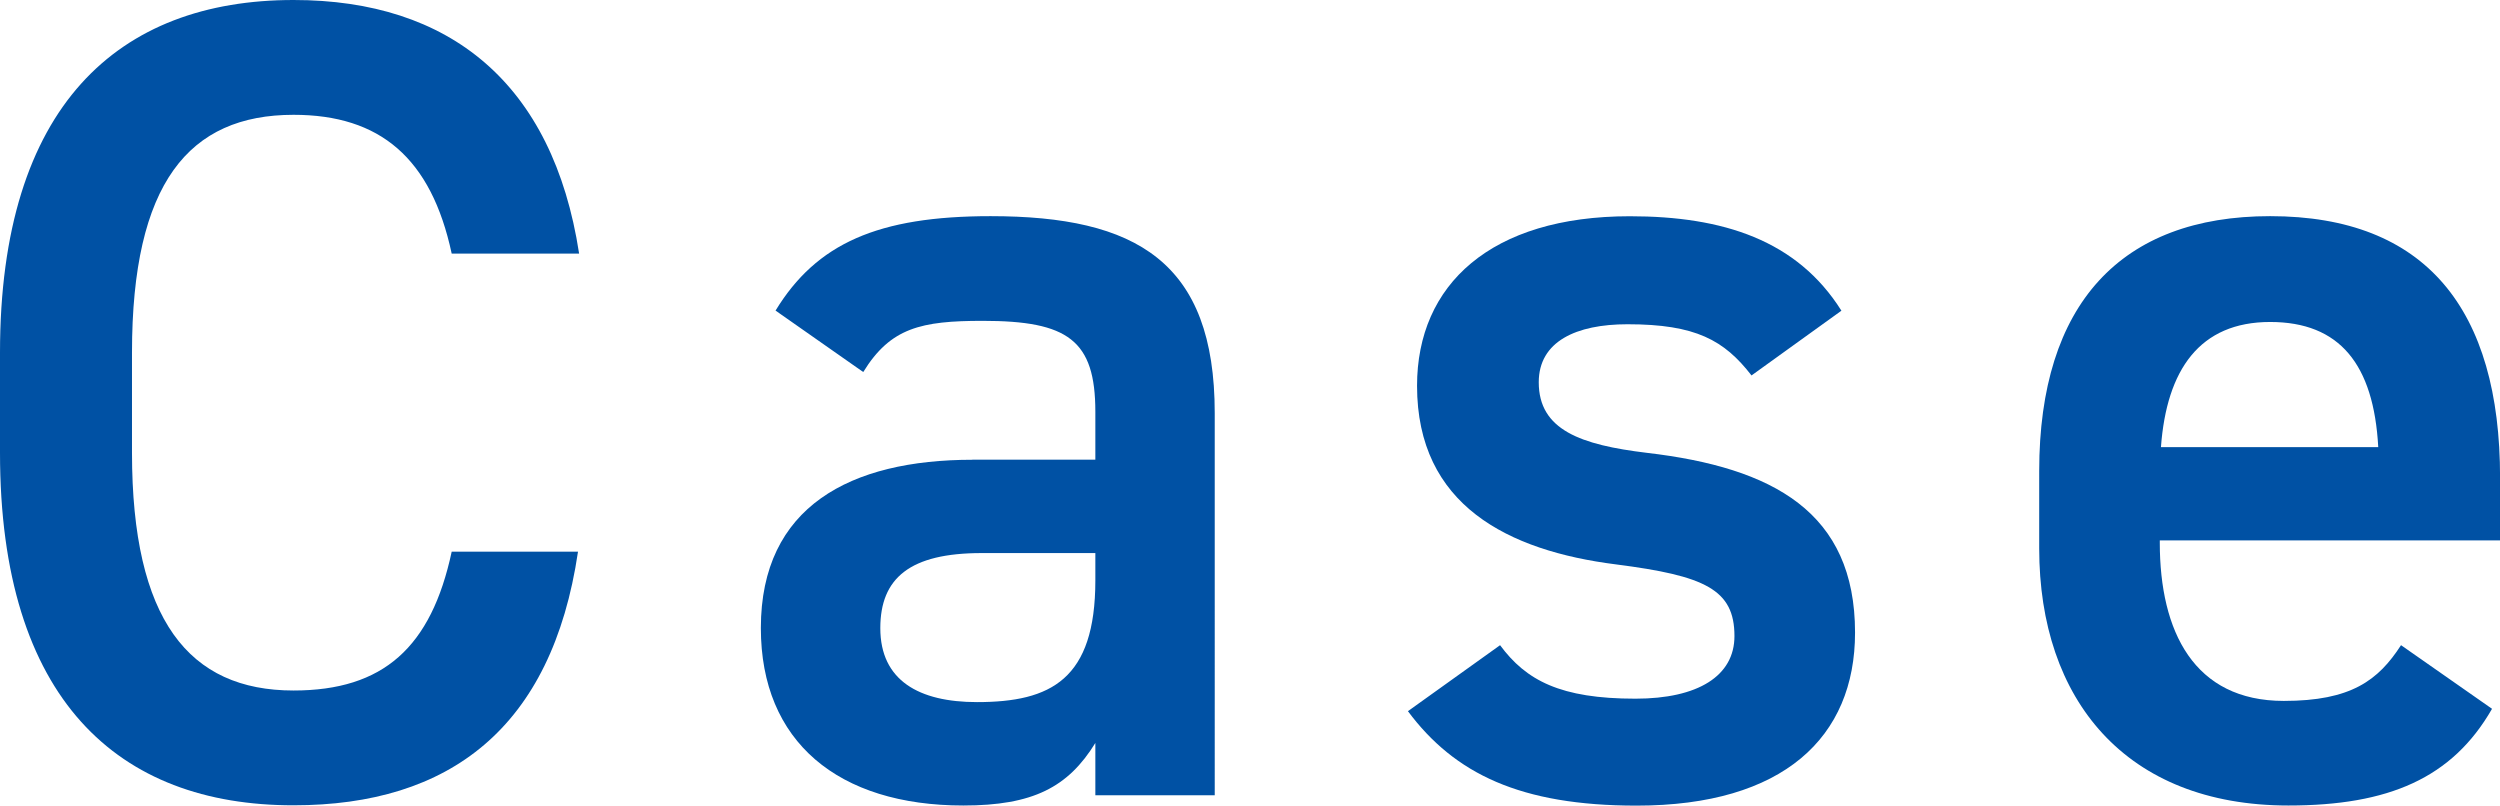
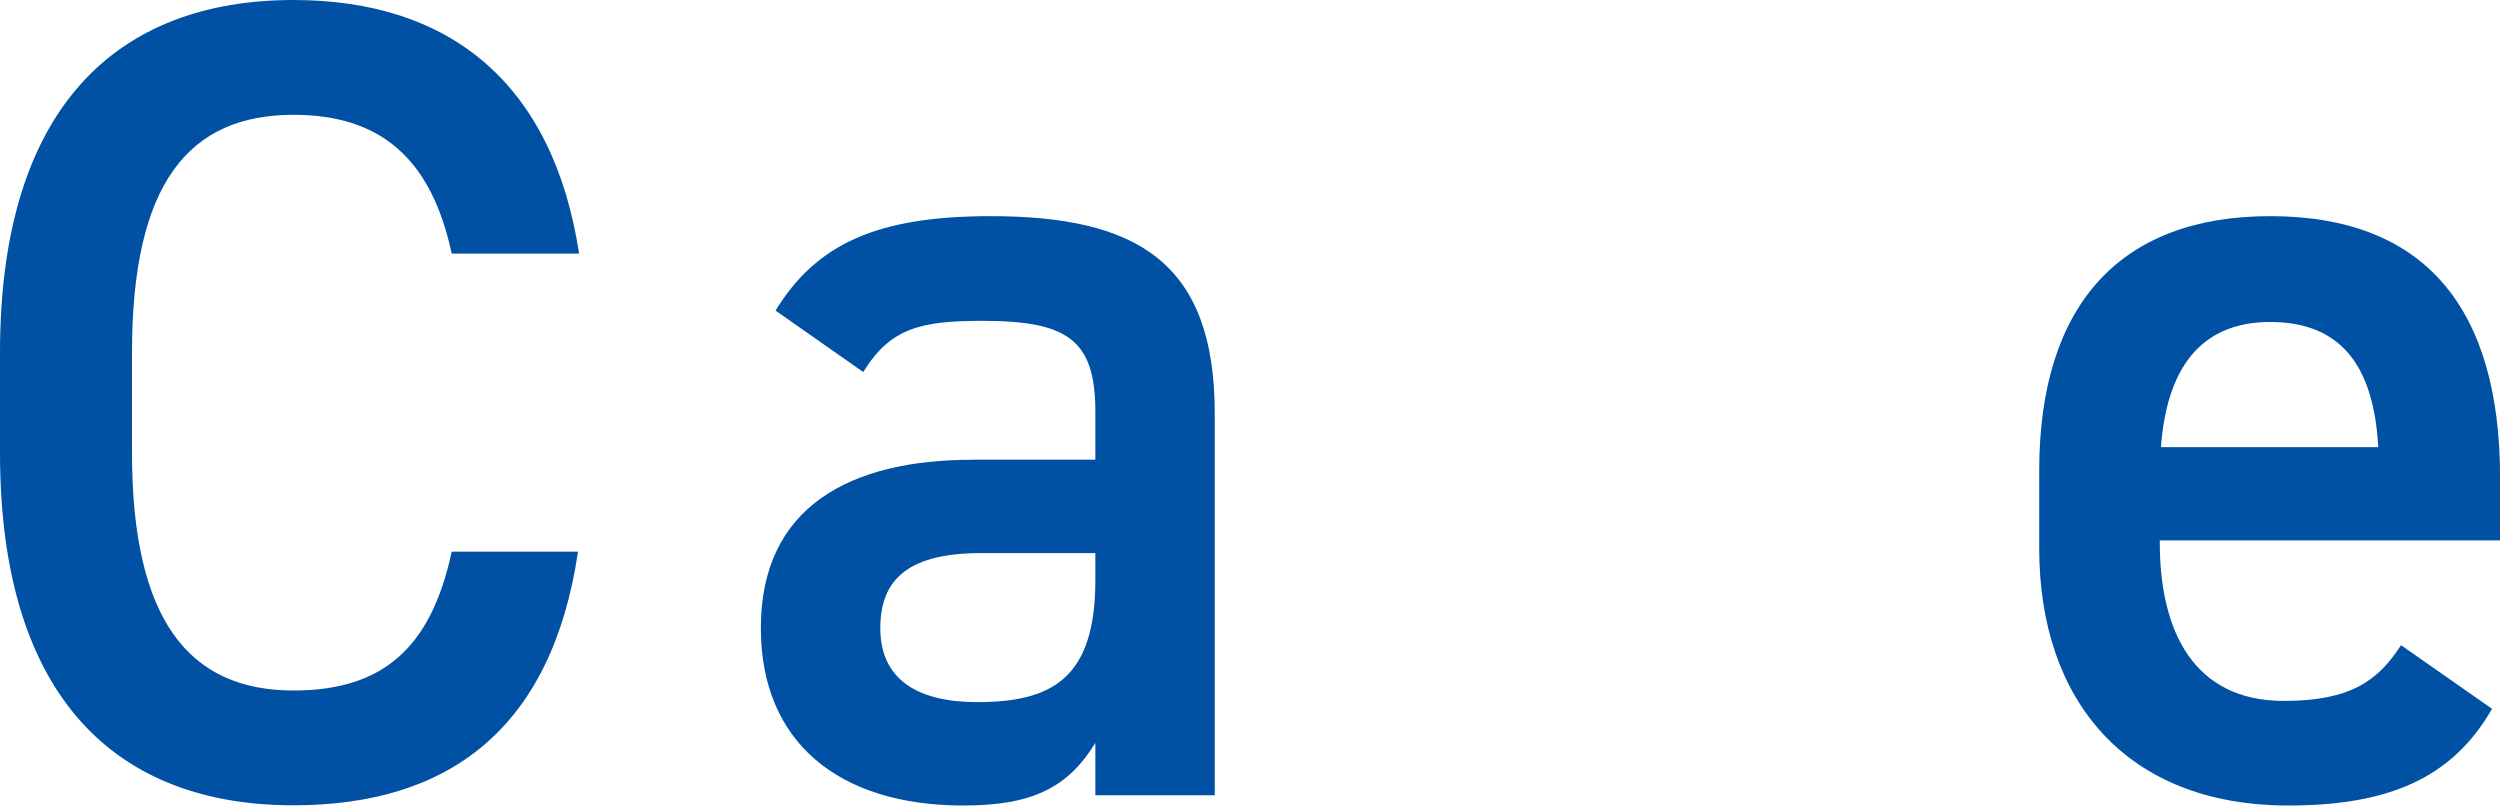
<svg xmlns="http://www.w3.org/2000/svg" width="105.48" height="33.986" viewBox="0 0 105.48 33.986">
  <defs>
    <clipPath id="clip-path">
      <rect id="長方形_2066" data-name="長方形 2066" width="105.48" height="33.986" transform="translate(0 0)" fill="none" />
    </clipPath>
  </defs>
  <g id="グループ_4194" data-name="グループ 4194" transform="translate(0 0)">
    <g id="グループ_4170" data-name="グループ 4170" clip-path="url(#clip-path)">
      <path id="パス_8036" data-name="パス 8036" d="M19.058,10.7c-.864-4.033-3.024-5.856-6.672-5.856-4.417,0-6.817,2.879-6.817,10.032V19.1c0,7.057,2.4,10.034,6.817,10.034,3.792,0,5.808-1.825,6.672-5.857h5.329c-1.1,7.441-5.425,10.7-12,10.7C4.993,33.986,0,29.522,0,19.1V14.881C0,4.464,4.993,0,12.386,0,18.962,0,23.33,3.5,24.434,10.7Z" fill="#0051a4" />
      <path id="パス_8037" data-name="パス 8037" d="M41.03,19.393h5.185V17.377c0-3.024-1.152-3.84-4.752-3.84-2.593,0-3.889.288-5.041,2.16l-3.7-2.593c1.728-2.832,4.32-3.984,9.072-3.984,6.145,0,9.458,1.921,9.458,8.306V33.555H46.215V31.347c-1.152,1.872-2.64,2.639-5.568,2.639-5.281,0-8.545-2.687-8.545-7.488,0-5.137,3.792-7.1,8.928-7.1m5.185,3.937h-4.8c-3.025,0-4.273,1.056-4.273,3.168,0,2.208,1.632,3.12,4.08,3.12,3.121,0,4.993-.96,4.993-5.137Z" fill="#0051a4" />
-       <path id="パス_8038" data-name="パス 8038" d="M73.9,15.841c-1.152-1.487-2.353-2.16-5.232-2.16-2.161,0-3.745.721-3.745,2.448,0,2.017,1.777,2.641,4.561,2.977,5.328.624,8.784,2.5,8.784,7.585,0,4.416-3.024,7.3-9.217,7.3-4.9,0-7.68-1.344-9.648-3.985l3.888-2.784c1.1,1.488,2.545,2.257,5.713,2.257,2.64,0,4.176-.96,4.176-2.641,0-1.968-1.248-2.544-4.992-3.024-4.56-.576-8.4-2.5-8.4-7.536,0-4.273,3.12-7.154,8.976-7.154,3.937,0,7.057,1.009,8.929,3.985Z" fill="#0051a4" />
      <path id="パス_8039" data-name="パス 8039" d="M105.144,29.906c-1.68,2.929-4.368,4.08-8.593,4.08-6.864,0-10.513-4.464-10.513-10.849V19.873c0-7.057,3.456-10.753,9.745-10.753,6.577,0,9.7,3.936,9.7,11.041V22.8H91.126V22.9c0,3.745,1.441,6.673,5.233,6.673,2.833,0,3.984-.864,4.945-2.352ZM91.175,18.865h9.168c-.191-3.5-1.632-5.28-4.56-5.28-2.976,0-4.369,2.016-4.608,5.28" fill="#0051a4" />
    </g>
  </g>
</svg>